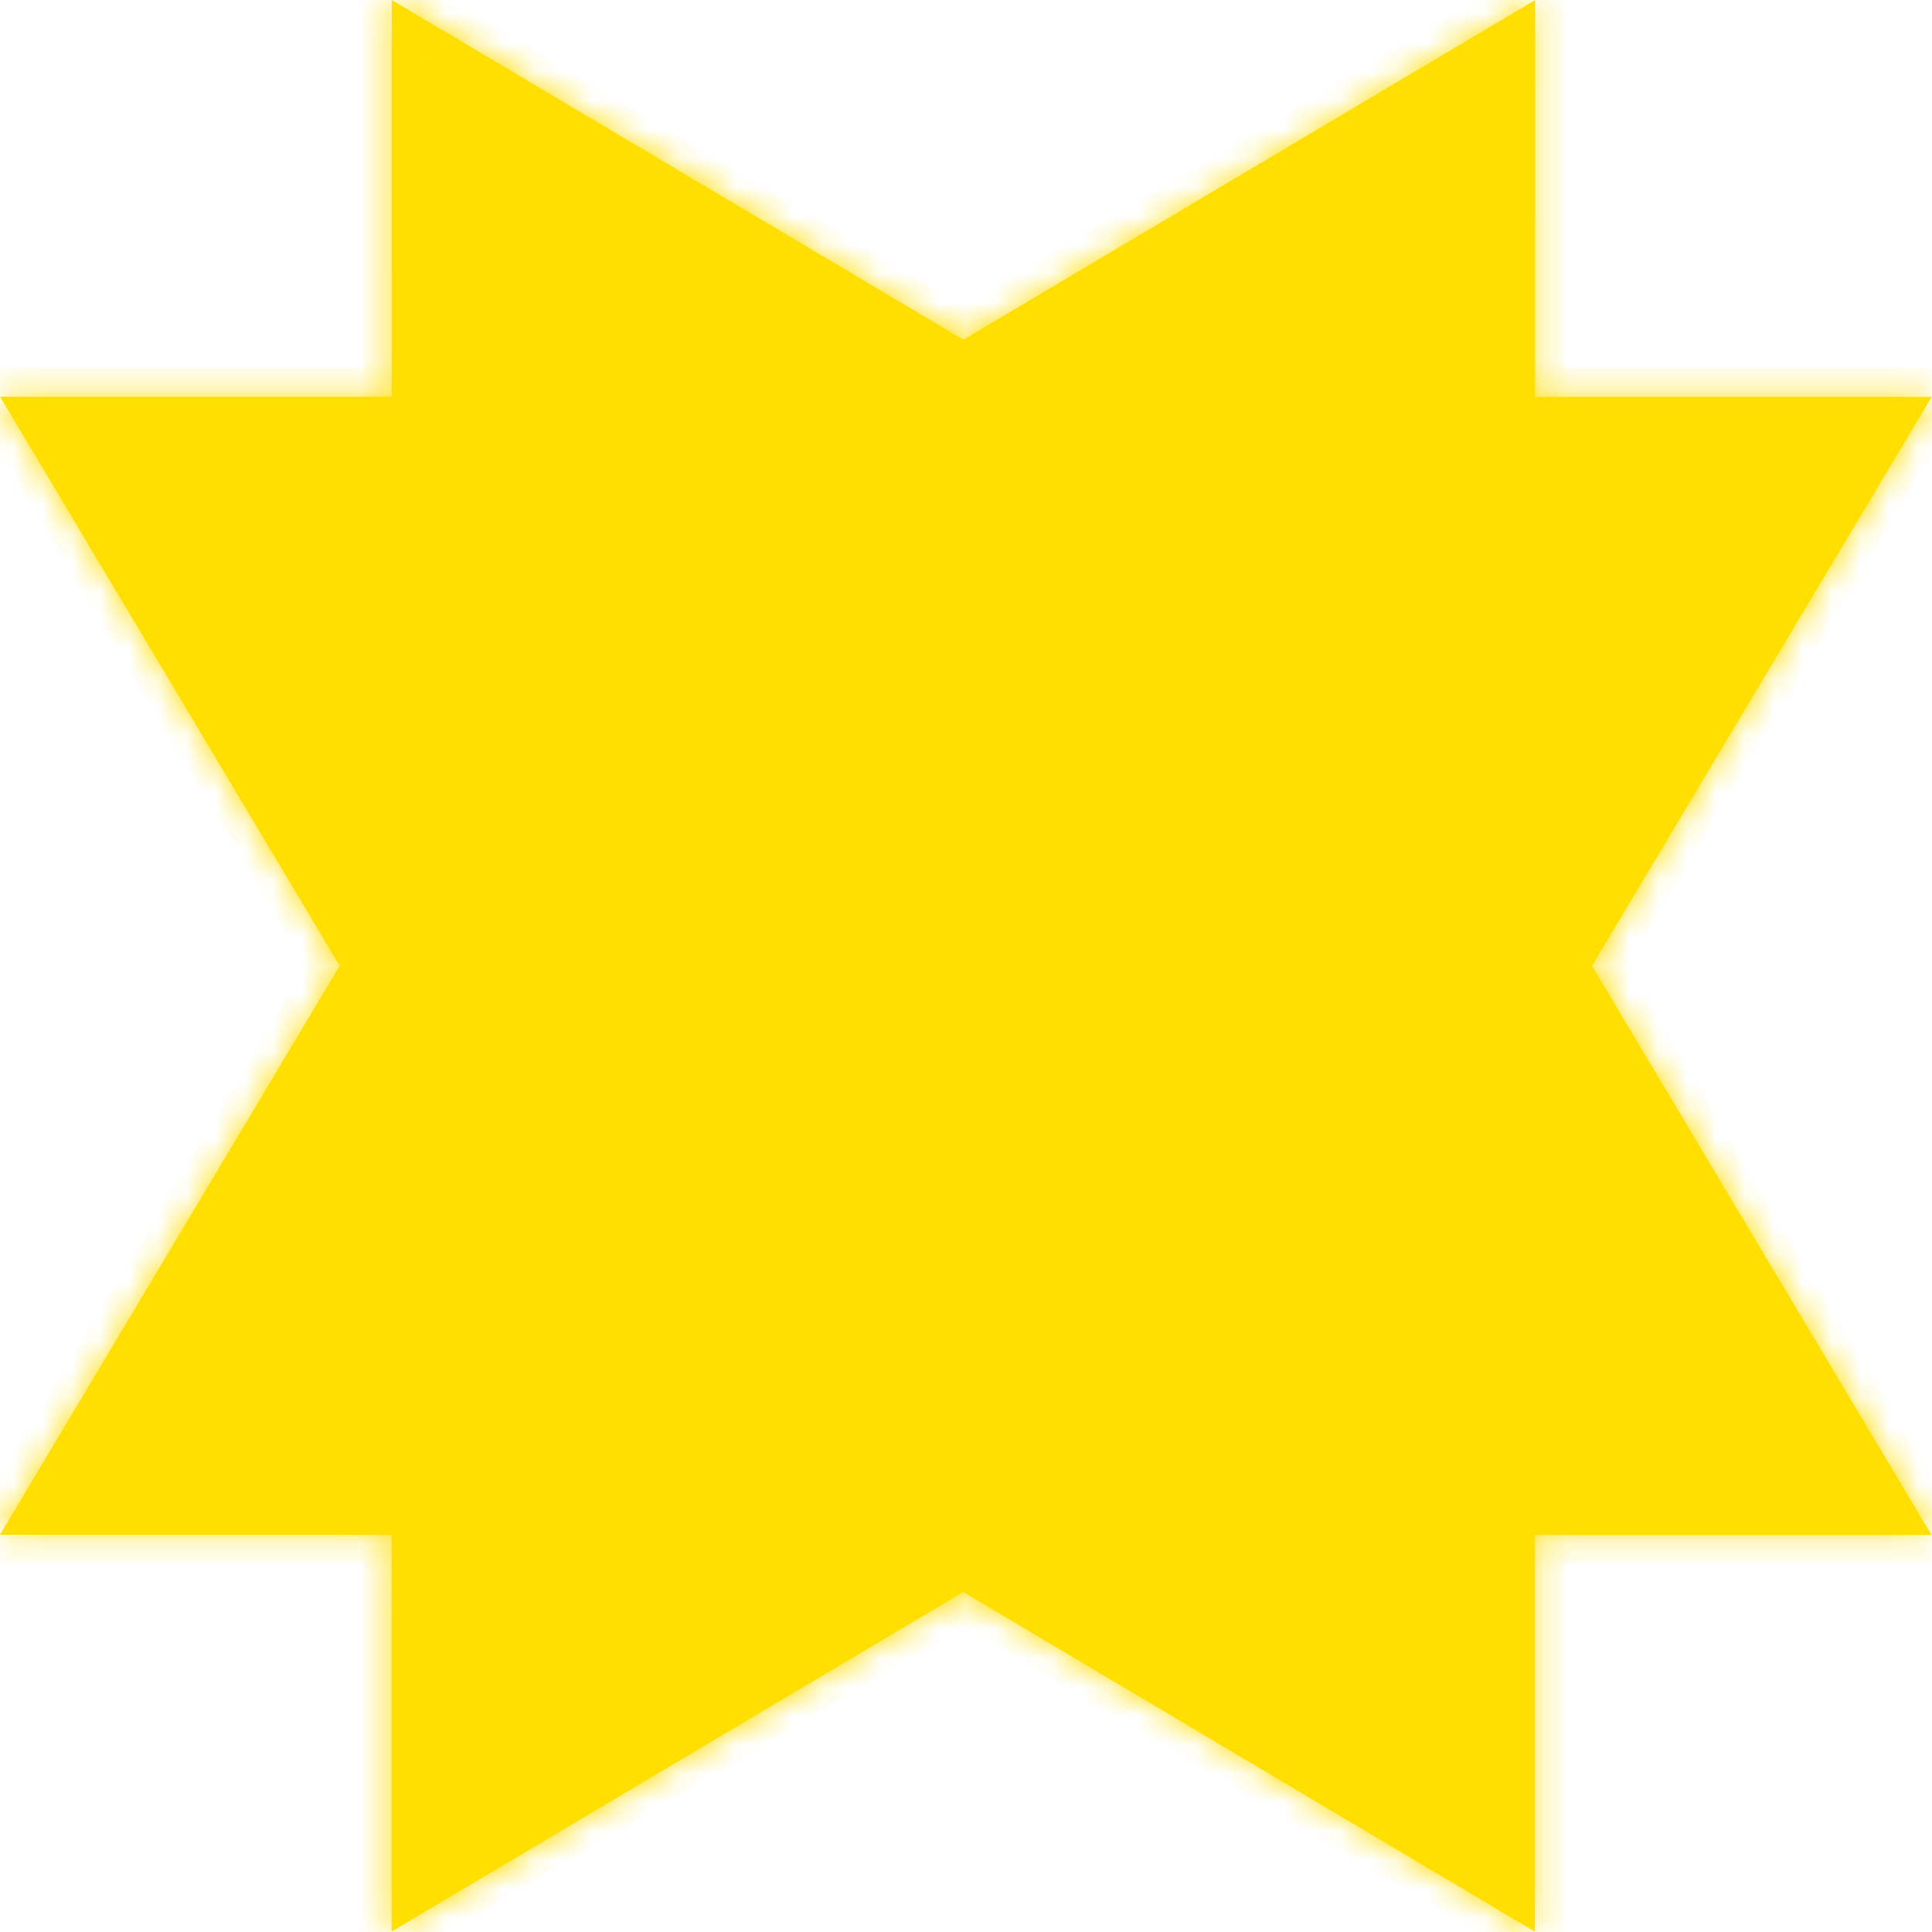
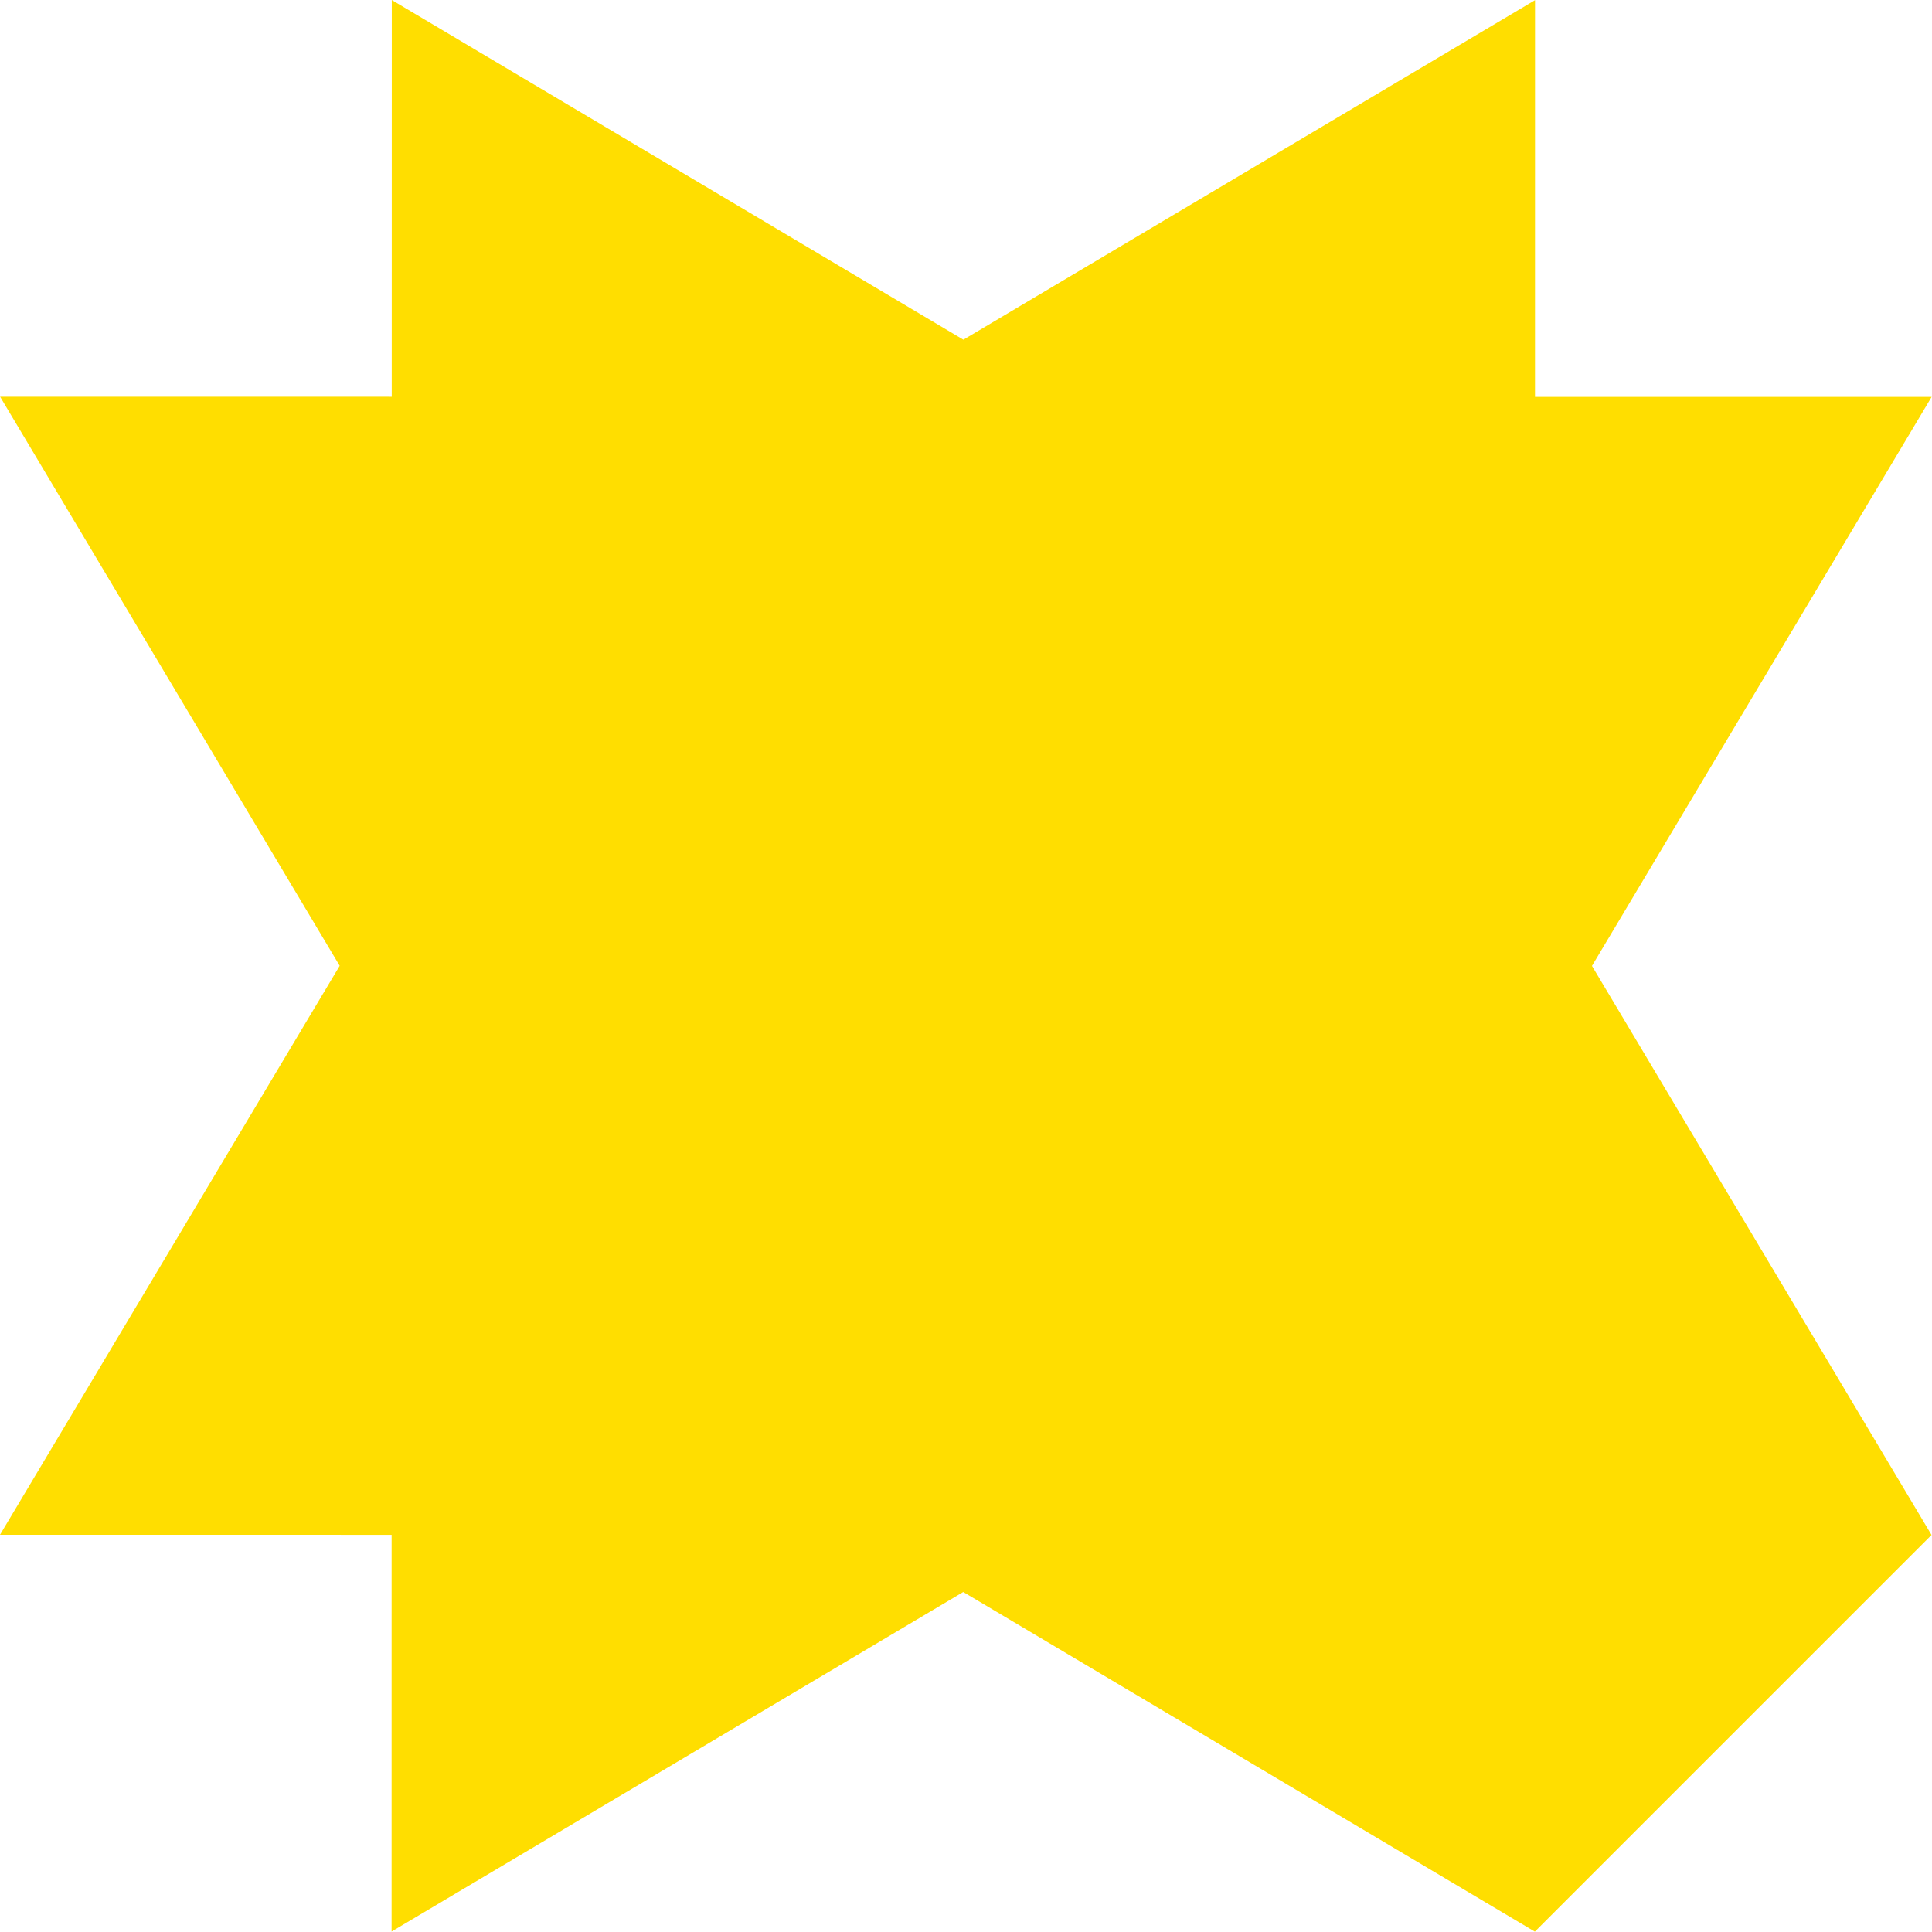
<svg xmlns="http://www.w3.org/2000/svg" width="67" height="67" viewBox="0 0 67 67" fill="none">
  <mask id="path-1-inside-1_1030_2003" fill="white">
-     <path fill-rule="evenodd" clip-rule="evenodd" d="M13.585 13.76L13.587 0.001L33.409 11.781L53.233 0.005L53.232 13.764L66.987 13.765L55.208 33.497L66.984 53.231L53.228 53.23L53.227 66.988L33.404 55.209L13.58 66.984L13.581 53.226L0 53.224L11.78 33.493L0.004 13.759L13.585 13.76Z" />
-   </mask>
-   <path fill-rule="evenodd" clip-rule="evenodd" d="M13.585 13.76L13.587 0.001L33.409 11.781L53.233 0.005L53.232 13.764L66.987 13.765L55.208 33.497L66.984 53.231L53.228 53.23L53.227 66.988L33.404 55.209L13.58 66.984L13.581 53.226L0 53.224L11.78 33.493L0.004 13.759L13.585 13.76Z" fill="#FFDE00" />
-   <path d="M13.587 0.001L14.098 -0.858L12.587 -1.756L12.587 0.001L13.587 0.001ZM13.585 13.76L13.585 14.76L14.585 14.76L14.585 13.76L13.585 13.76ZM33.409 11.781L32.898 12.64L33.409 12.944L33.919 12.64L33.409 11.781ZM53.233 0.005L54.233 0.006L54.234 -1.752L52.723 -0.854L53.233 0.005ZM53.232 13.764L52.232 13.764L52.232 14.764L53.232 14.764L53.232 13.764ZM66.987 13.765L67.846 14.278L68.749 12.766L66.988 12.765L66.987 13.765ZM55.208 33.497L54.35 32.984L54.044 33.497L54.349 34.01L55.208 33.497ZM66.984 53.231L66.983 54.231L68.745 54.231L67.842 52.719L66.984 53.231ZM53.228 53.23L53.228 52.23L52.228 52.23L52.228 53.23L53.228 53.23ZM53.227 66.988L52.716 67.848L54.226 68.746L54.227 66.989L53.227 66.988ZM33.404 55.209L33.915 54.349L33.404 54.046L32.894 54.349L33.404 55.209ZM13.58 66.984L12.58 66.984L12.58 68.742L14.091 67.844L13.58 66.984ZM13.581 53.226L14.581 53.226L14.581 52.226L13.581 52.226L13.581 53.226ZM0 53.224L-0.858 52.712L-1.761 54.224L0 54.224L0 53.224ZM11.78 33.493L12.638 34.005L12.944 33.493L12.638 32.98L11.78 33.493ZM0.004 13.759L0.005 12.759L-1.757 12.758L-0.854 14.271L0.004 13.759ZM12.587 0.001L12.585 13.76L14.585 13.76L14.587 0.001L12.587 0.001ZM33.92 10.921L14.098 -0.858L13.076 0.861L32.898 12.64L33.92 10.921ZM52.723 -0.854L32.898 10.921L33.919 12.64L53.744 0.865L52.723 -0.854ZM54.232 13.764L54.233 0.006L52.233 0.005L52.232 13.764L54.232 13.764ZM66.988 12.765L53.232 12.764L53.232 14.764L66.987 14.765L66.988 12.765ZM56.067 34.01L67.846 14.278L66.129 13.253L54.35 32.984L56.067 34.01ZM67.842 52.719L56.067 32.985L54.349 34.01L66.125 53.744L67.842 52.719ZM53.228 54.23L66.983 54.231L66.984 52.231L53.228 52.23L53.228 54.23ZM54.227 66.989L54.228 53.23L52.228 53.23L52.227 66.988L54.227 66.989ZM32.894 56.069L52.716 67.848L53.737 66.129L33.915 54.349L32.894 56.069ZM14.091 67.844L33.915 56.069L32.894 54.349L13.069 66.125L14.091 67.844ZM12.581 53.226L12.58 66.984L14.58 66.984L14.581 53.226L12.581 53.226ZM0 54.224L13.581 54.226L13.581 52.226L0.001 52.224L0 54.224ZM10.921 32.98L-0.858 52.712L0.859 53.737L12.638 34.005L10.921 32.98ZM-0.854 14.271L10.921 34.005L12.638 32.98L0.863 13.246L-0.854 14.271ZM13.585 12.76L0.005 12.759L0.004 14.759L13.585 14.76L13.585 12.76Z" fill="#FFDE00" mask="url(#path-1-inside-1_1030_2003)" />
+     </mask>
+   <path fill-rule="evenodd" clip-rule="evenodd" d="M13.585 13.76L13.587 0.001L33.409 11.781L53.233 0.005L53.232 13.764L66.987 13.765L55.208 33.497L66.984 53.231L53.227 66.988L33.404 55.209L13.58 66.984L13.581 53.226L0 53.224L11.78 33.493L0.004 13.759L13.585 13.76Z" fill="#FFDE00" />
</svg>